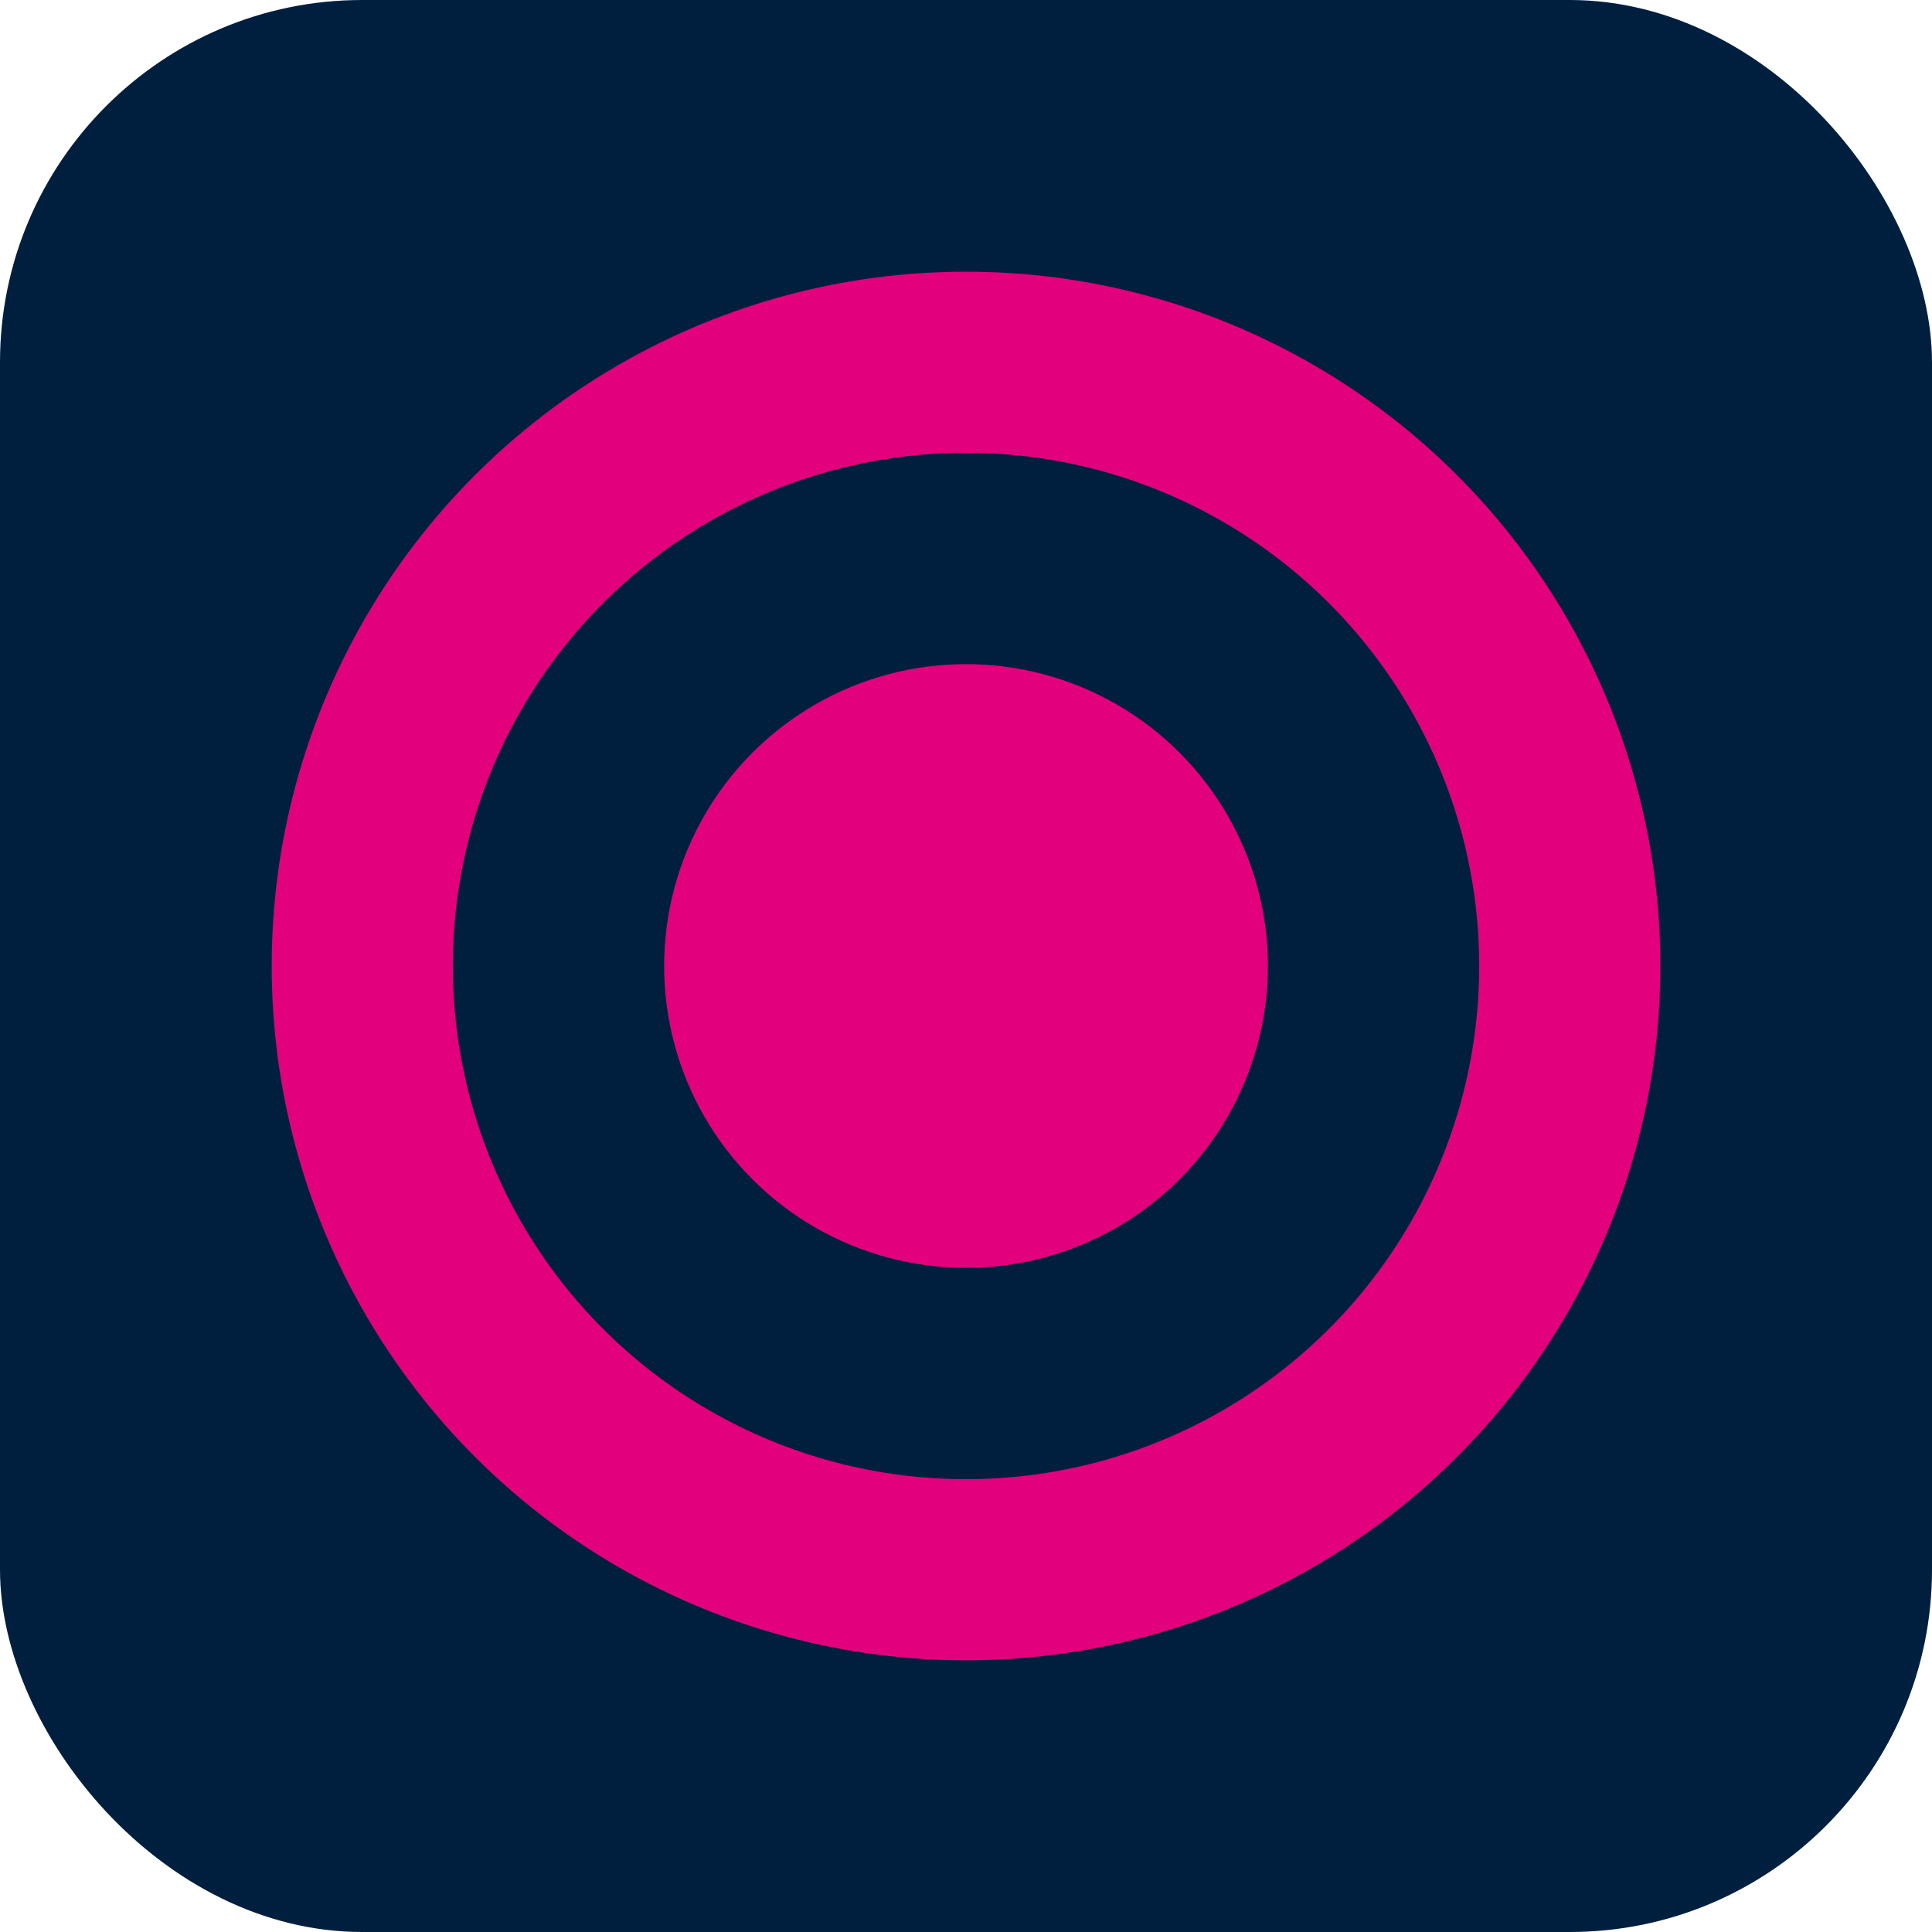
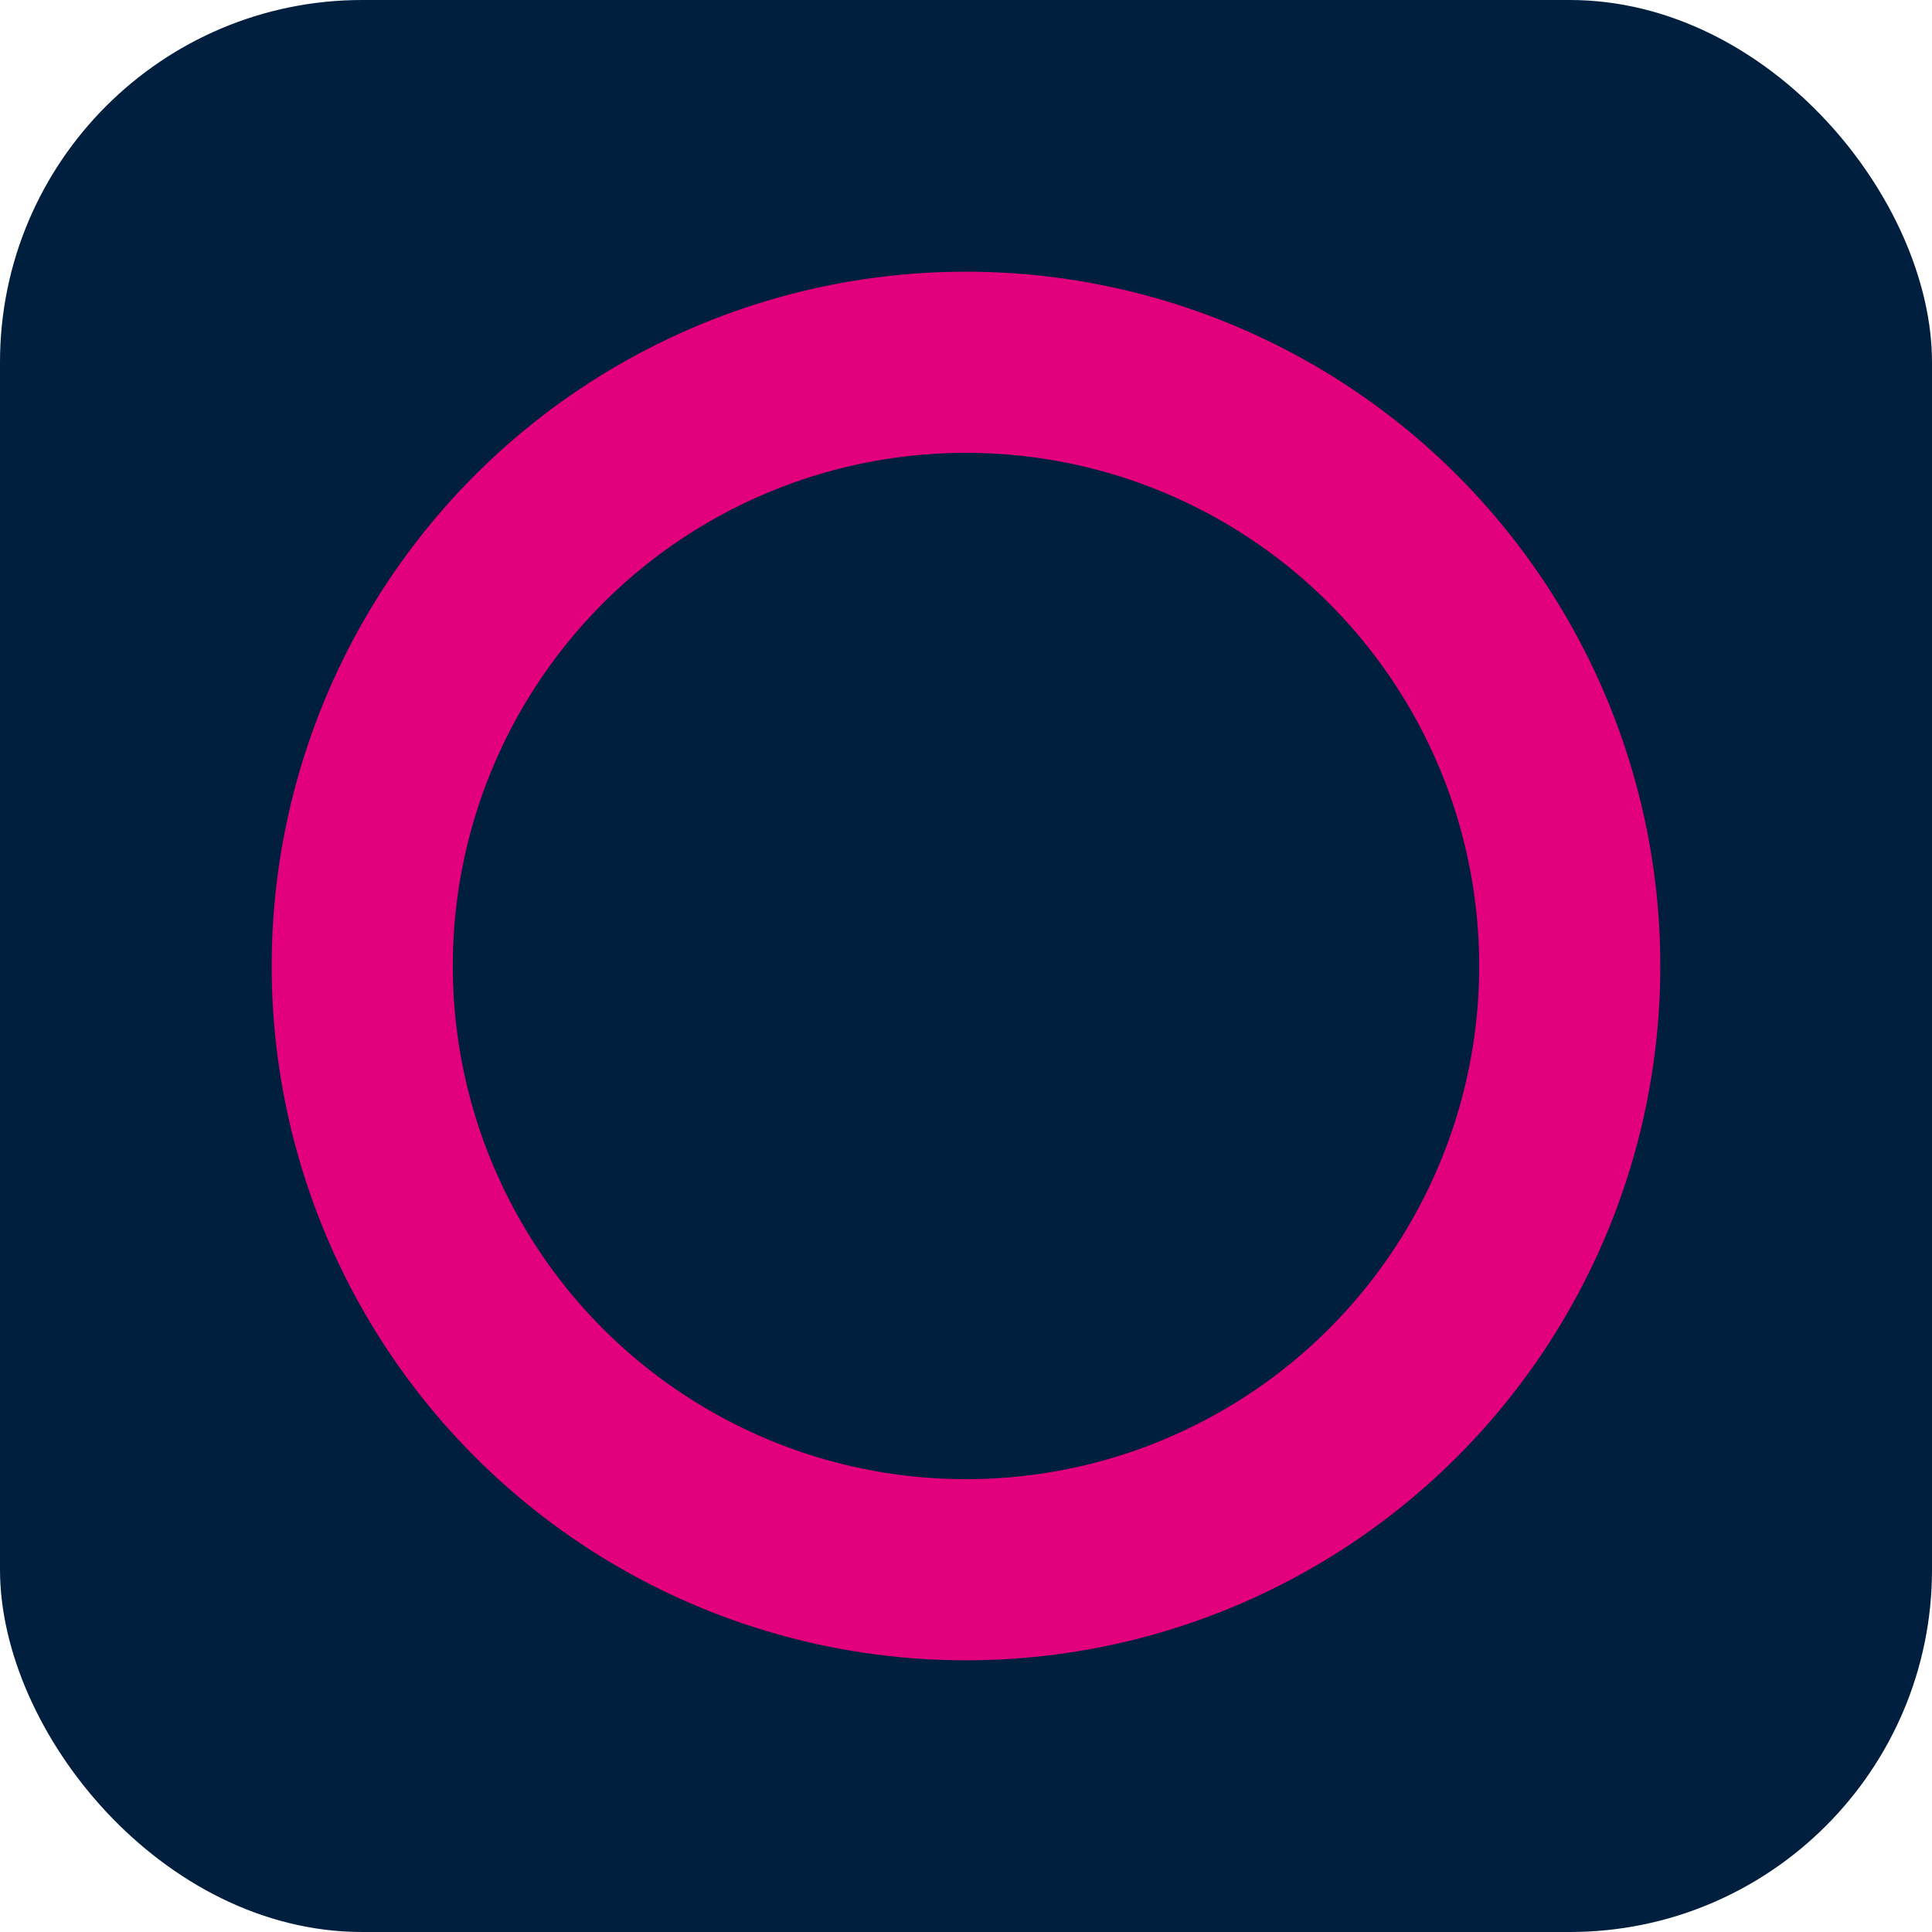
<svg xmlns="http://www.w3.org/2000/svg" width="32" height="32" viewBox="0 0 32 32" fill="none">
  <rect width="32" height="32" rx="6" fill="#001f3f" />
  <circle cx="16" cy="16" r="10" stroke="#e3007c" stroke-width="3" fill="none" />
-   <circle cx="16" cy="16" r="5" fill="#e3007c" />
</svg>